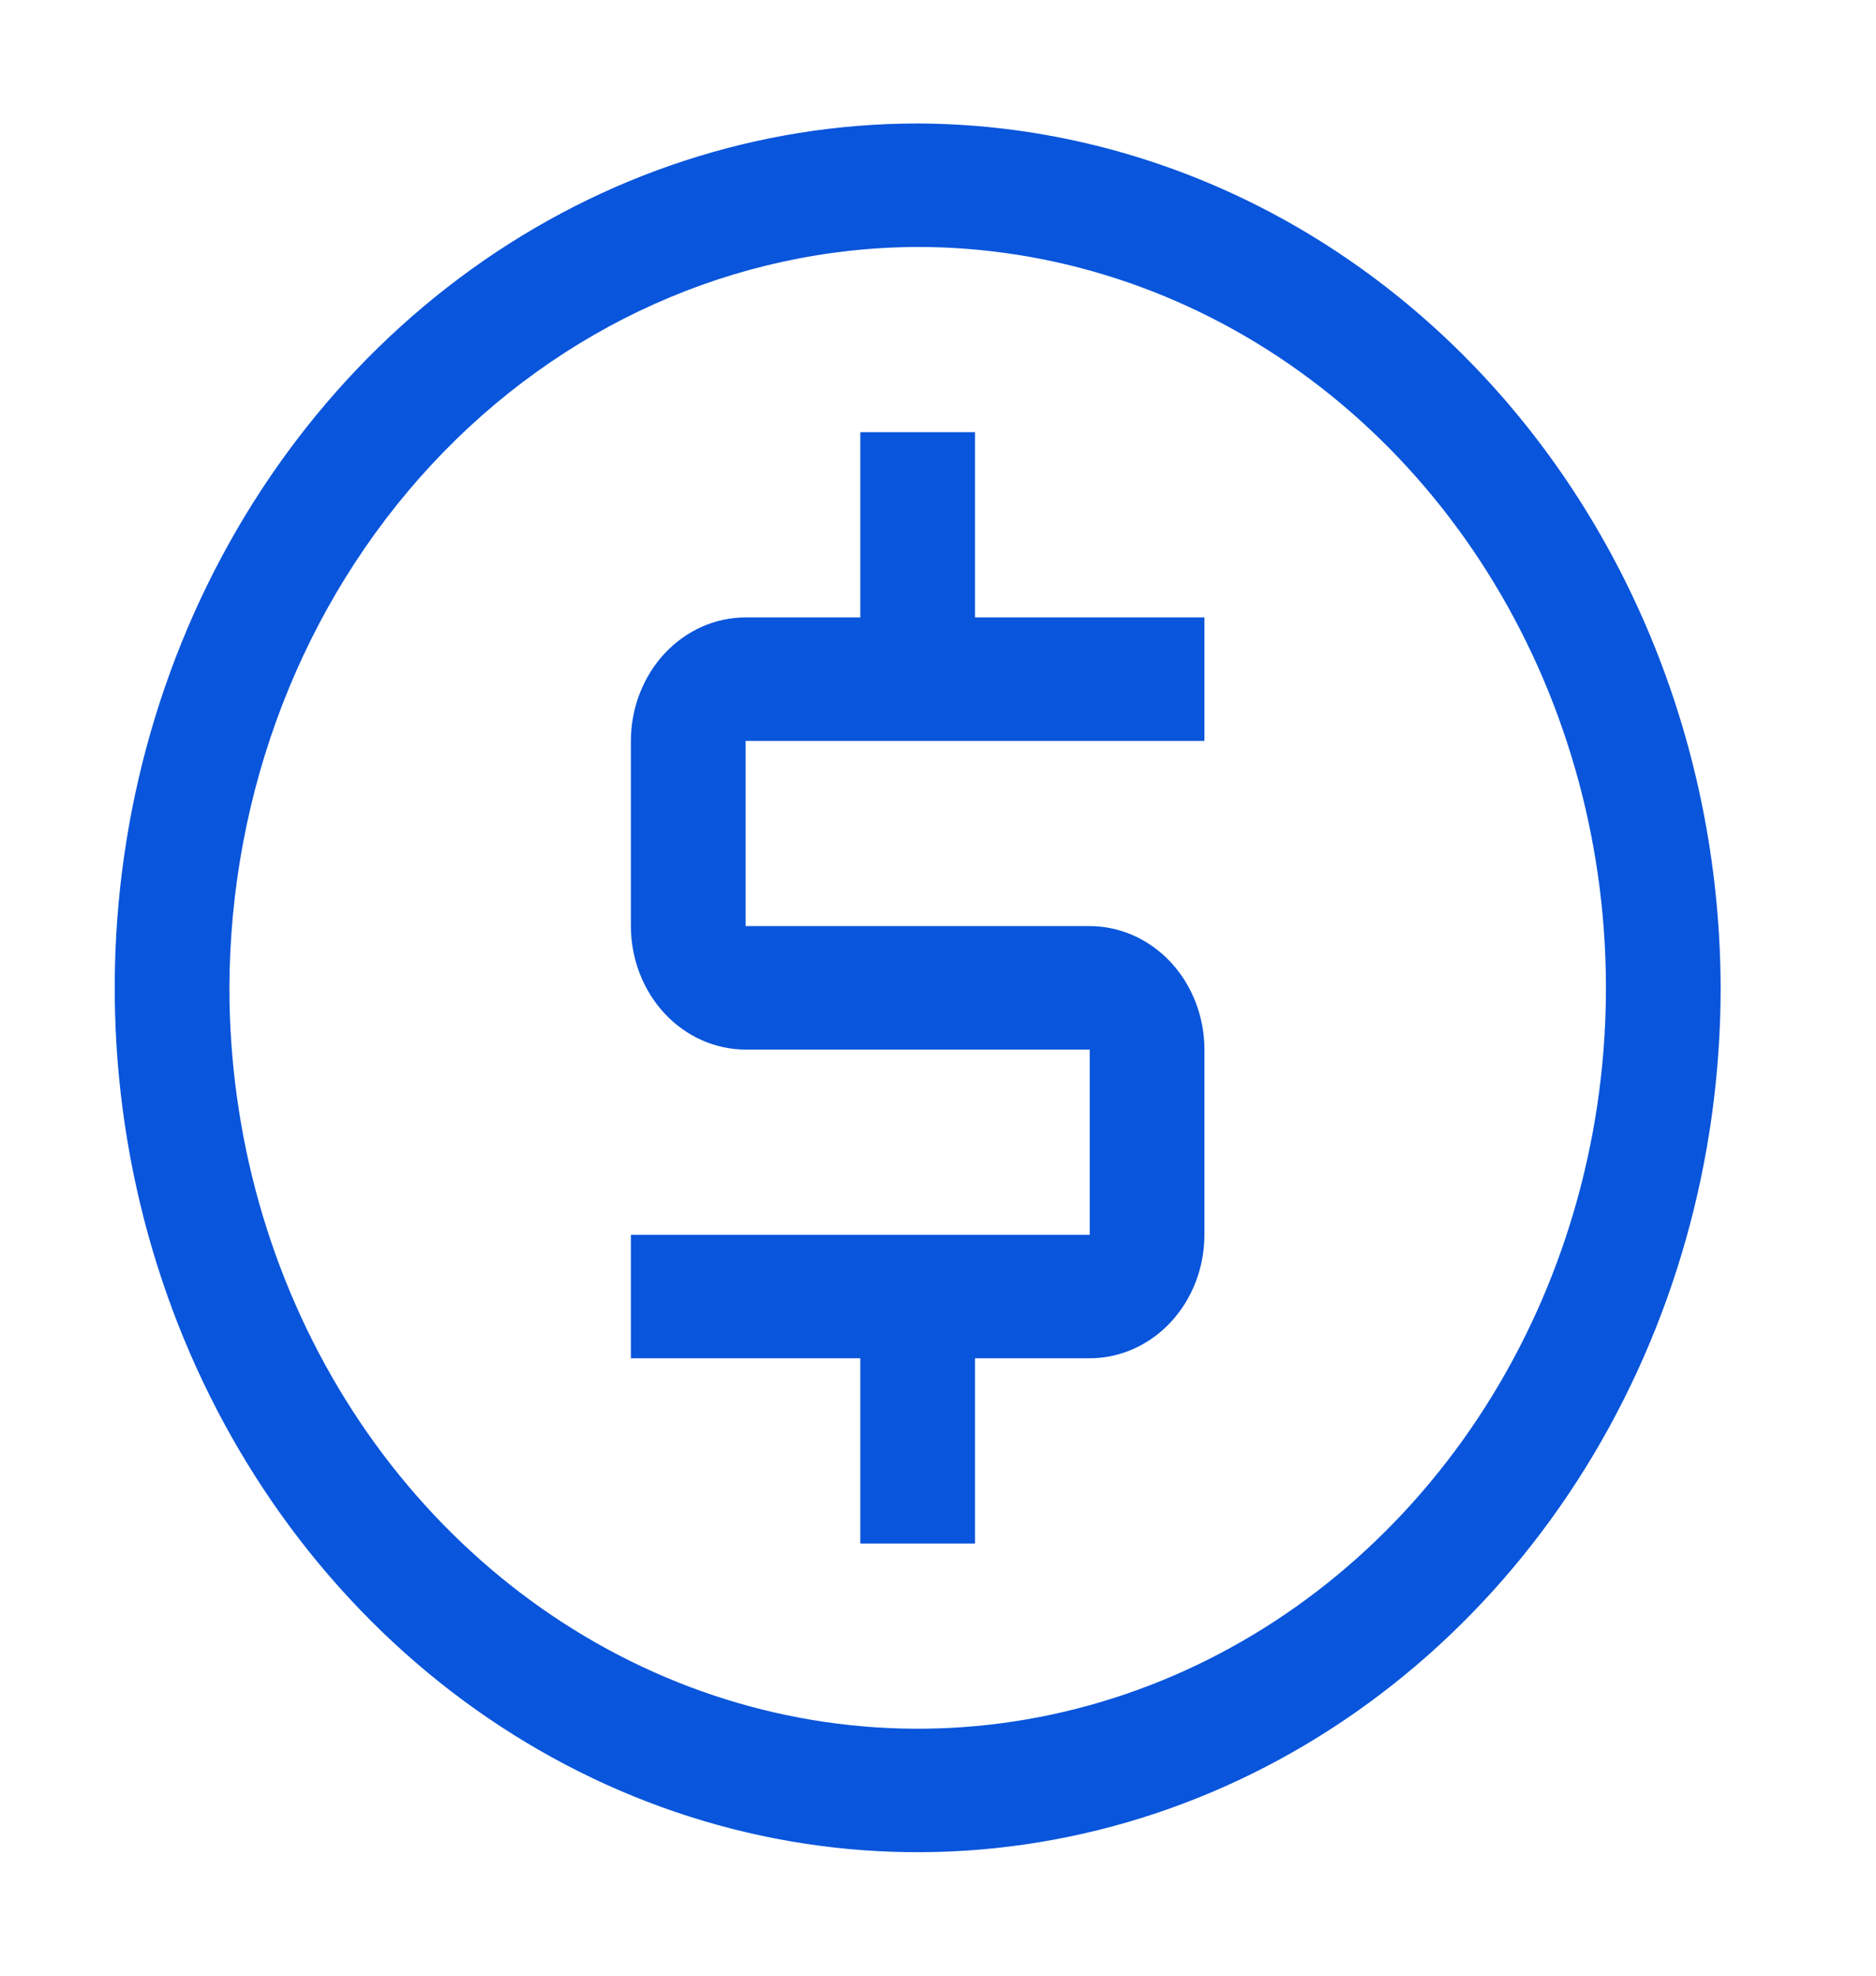
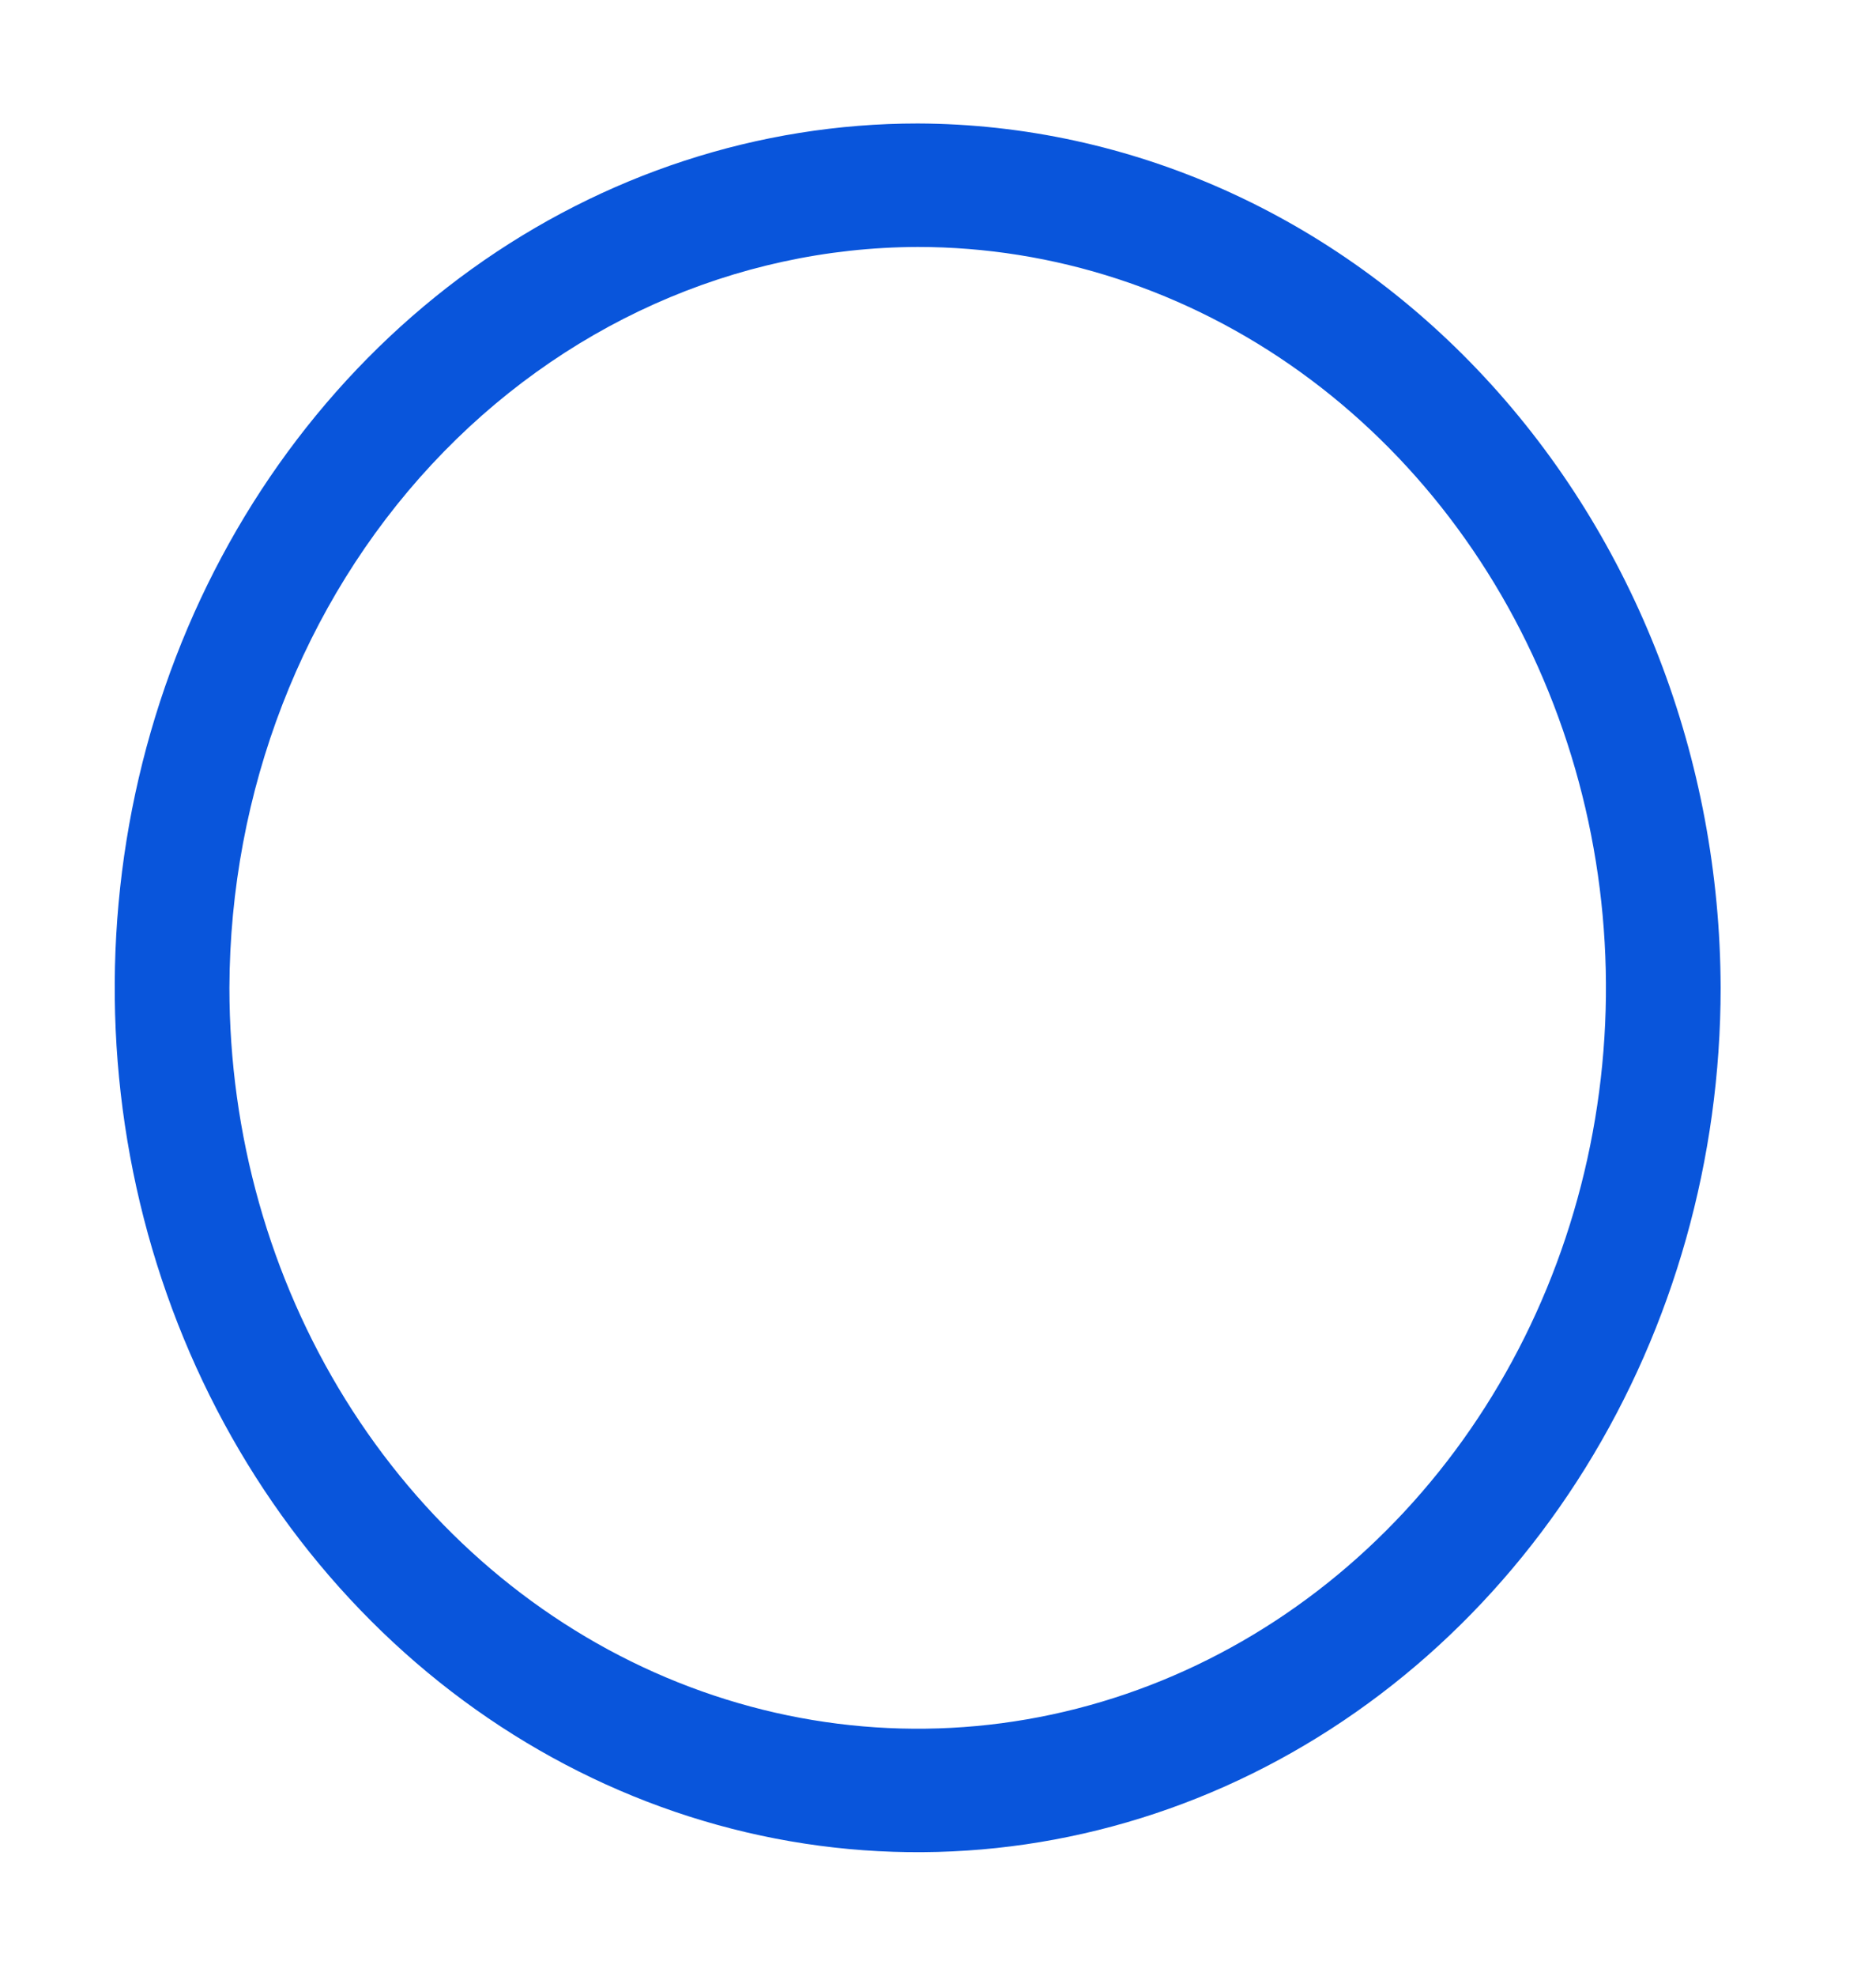
<svg xmlns="http://www.w3.org/2000/svg" width="38" height="40" viewBox="0 0 38 40" fill="none">
-   <path d="M24.397 15V12.5H19.75V8.75H17.426V12.5H15.103C14.487 12.501 13.896 12.764 13.46 13.233C13.025 13.702 12.78 14.337 12.779 15V18.75C12.78 19.413 13.025 20.048 13.46 20.517C13.896 20.986 14.487 21.249 15.103 21.25H22.073V25H12.779V27.5H17.426V31.25H19.75V27.5H22.073C22.689 27.499 23.28 27.236 23.716 26.767C24.151 26.298 24.396 25.663 24.397 25V21.25C24.396 20.587 24.151 19.952 23.716 19.483C23.28 19.014 22.689 18.751 22.073 18.75H15.103V15H24.397Z" fill="#0955DB" />
  <path d="M18.588 5C21.346 5 24.041 5.88 26.334 7.528C28.626 9.176 30.413 11.519 31.468 14.26C32.524 17.001 32.8 20.017 32.262 22.926C31.724 25.836 30.396 28.509 28.446 30.607C26.497 32.704 24.013 34.133 21.308 34.712C18.604 35.291 15.801 34.993 13.253 33.858C10.706 32.723 8.529 30.8 6.997 28.334C5.465 25.867 4.647 22.967 4.647 20C4.658 16.025 6.13 12.217 8.742 9.406C11.354 6.596 14.894 5.012 18.588 5ZM18.588 2.5C15.372 2.5 12.227 3.526 9.552 5.449C6.878 7.372 4.793 10.105 3.562 13.303C2.331 16.501 2.009 20.019 2.636 23.414C3.264 26.809 4.813 29.927 7.088 32.374C9.362 34.822 12.26 36.489 15.415 37.164C18.57 37.839 21.841 37.492 24.813 36.168C27.785 34.843 30.325 32.6 32.112 29.723C33.899 26.845 34.853 23.461 34.853 20C34.841 15.363 33.123 10.919 30.075 7.641C27.028 4.362 22.898 2.514 18.588 2.5Z" fill="#0955DB" />
</svg>